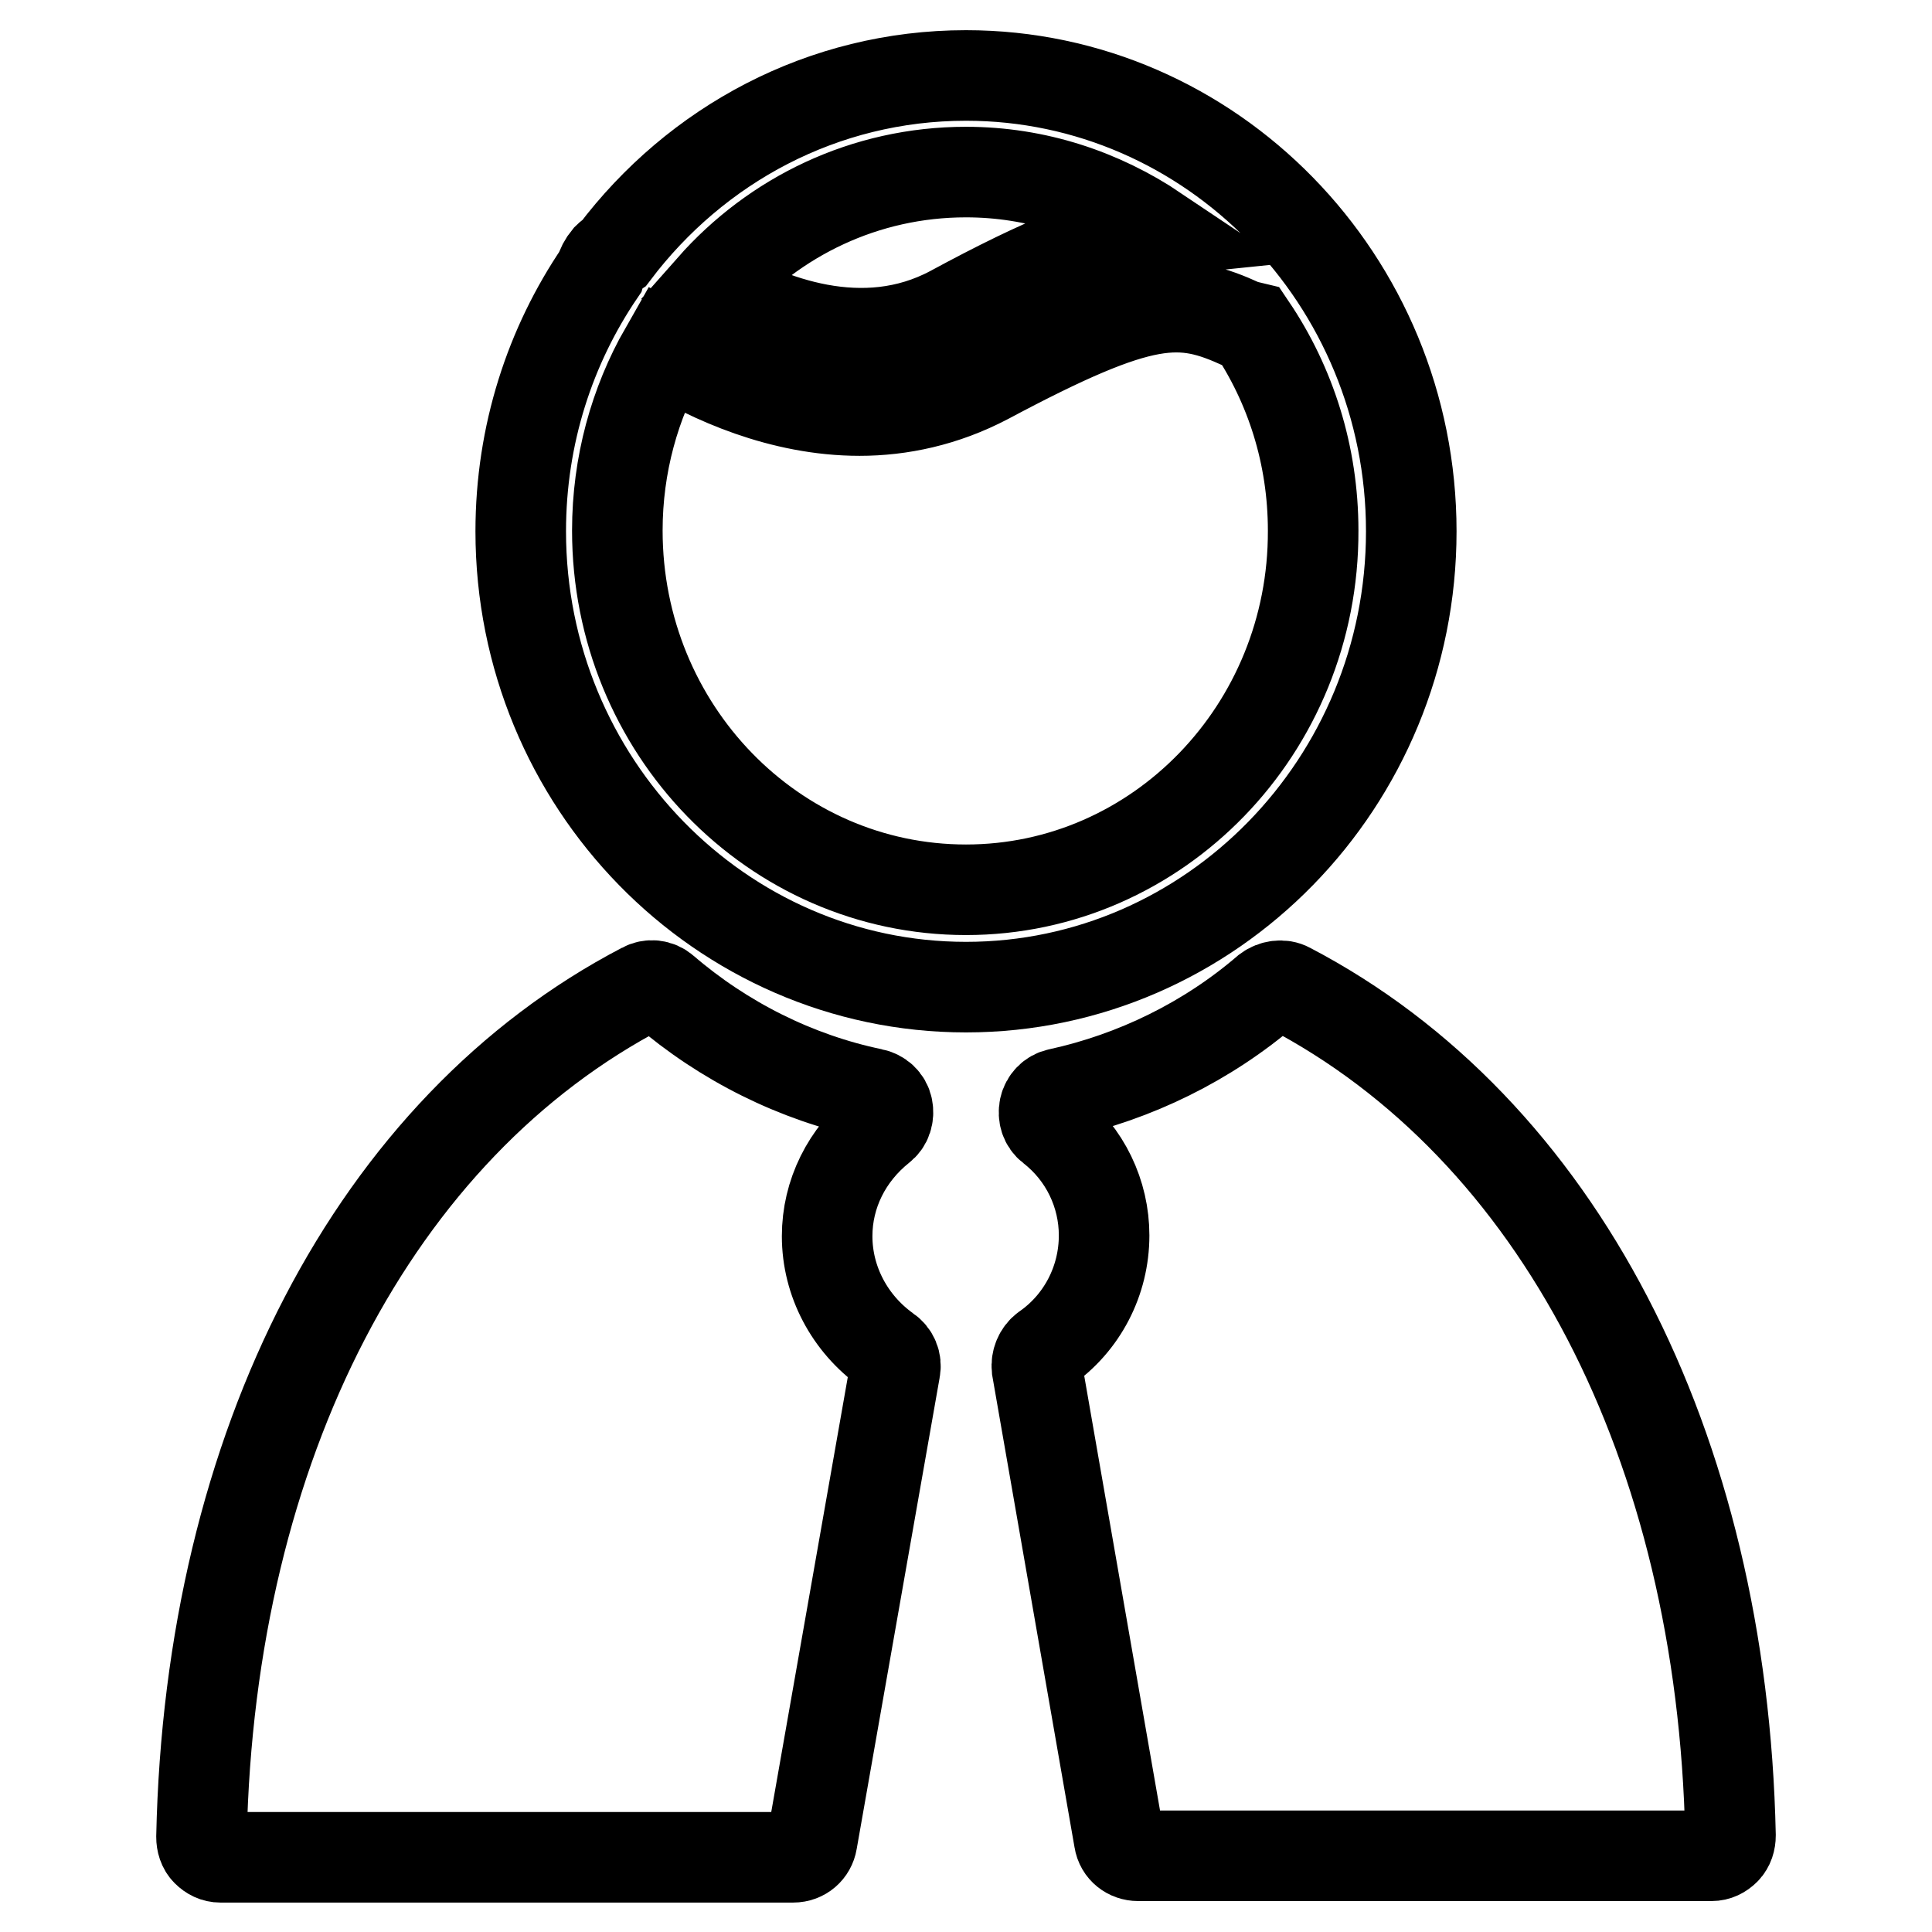
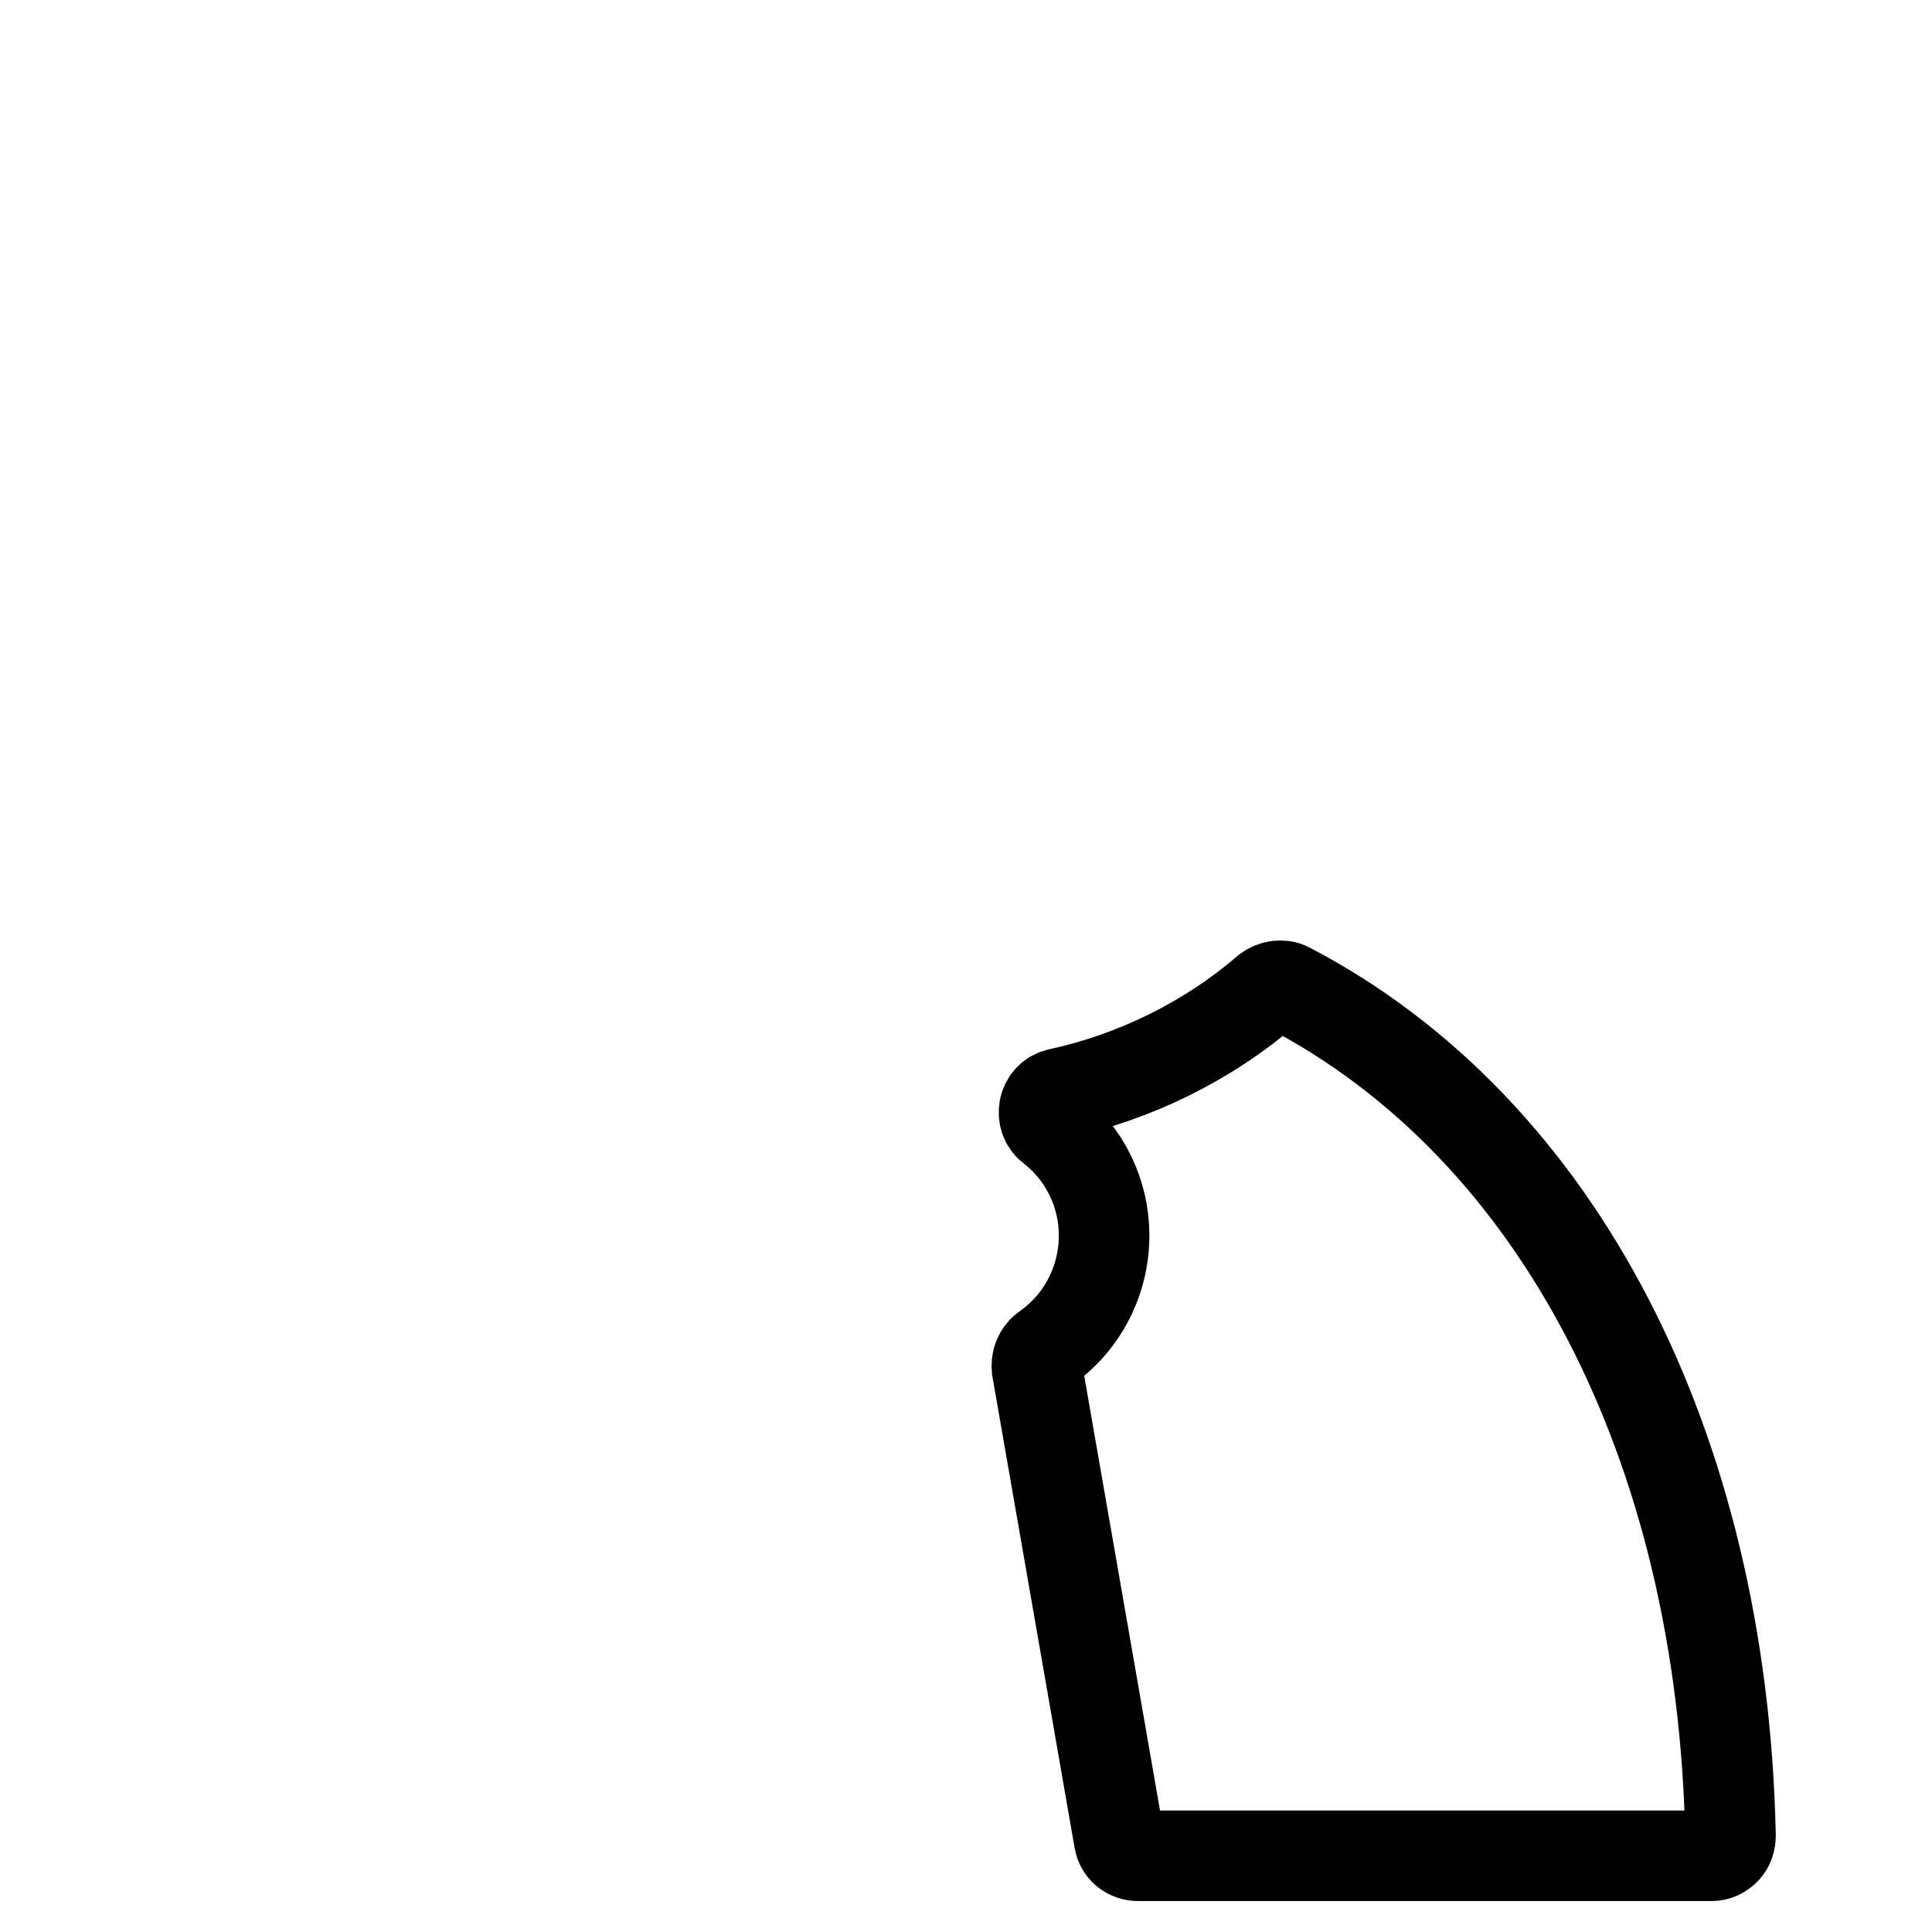
<svg xmlns="http://www.w3.org/2000/svg" version="1.1" x="0px" y="0px" viewBox="0 0 256 256" enable-background="new 0 0 256 256" xml:space="preserve">
  <g>
    <g>
-       <path stroke-width="12" fill-opacity="0" stroke="#000000" d="M109.6,163.8c0-5.6,2.6-10.8,7.1-14.4c0.8-0.6,1.1-1.6,0.9-2.6c-0.2-1-1-1.7-2-1.9c-10.1-2.1-19.7-6.9-27.6-13.7c-0.8-0.7-1.9-0.8-2.8-0.3c-35.5,18.5-57.4,60.6-58.5,112.5c0,0.7,0.2,1.4,0.7,1.9c0.5,0.5,1.1,0.8,1.8,0.8h75.9c1.3,0,2.3-0.9,2.5-2.1l11-62.5c0.2-1-0.2-2-1.1-2.6C112.6,175.4,109.6,169.8,109.6,163.8z" />
      <path stroke-width="12" fill-opacity="0" stroke="#000000" d="M170.8,130.9c-0.9-0.5-2.1-0.3-2.9,0.3c-7.9,6.8-17.5,11.5-27.6,13.7c-1,0.2-1.7,1-1.9,1.9c-0.2,1,0.1,2,0.9,2.6c4.5,3.5,7,8.8,7,14.3c0,6-2.9,11.6-7.8,15c-0.8,0.6-1.2,1.6-1.1,2.6l10.9,62.5c0.2,1.3,1.3,2.1,2.5,2.1h76c0.7,0,1.3-0.3,1.8-0.8c0.5-0.5,0.7-1.2,0.7-1.9C228.2,191.5,206.4,149.5,170.8,130.9z" />
-       <path stroke-width="12" fill-opacity="0" stroke="#000000" d="M187,70.4c0-33.3-26.5-60.4-59-60.4c-19,0-35.8,9.2-46.6,23.5c-0.3,0.2-0.6,0.4-0.9,0.7c-0.5,0.6-0.8,1.2-1,1.9C72.9,45.8,69,57.6,69,70.4c0,33.3,26.5,60.4,59,60.4S187,103.7,187,70.4z M128,22.8c9.3,0,17.9,2.9,25.2,7.8c-6.9,0.7-14.9,4-27.1,10.6c-11.8,6.3-24.4,1.2-31.8-3.1C102.6,28.7,114.6,22.8,128,22.8z M128,117.9c-25.5,0-46.2-21.3-46.2-47.6c0-8.7,2.3-16.9,6.3-23.9c6,3.7,15.4,8,25.8,8c5.4,0,11.2-1.2,16.9-4.2c21-11.2,25.7-10.9,33.8-7.2c0.4,0.2,0.8,0.2,1.2,0.3c5.2,7.7,8.2,17,8.2,27C174.1,96.6,153.4,117.9,128,117.9z" />
    </g>
  </g>
</svg>